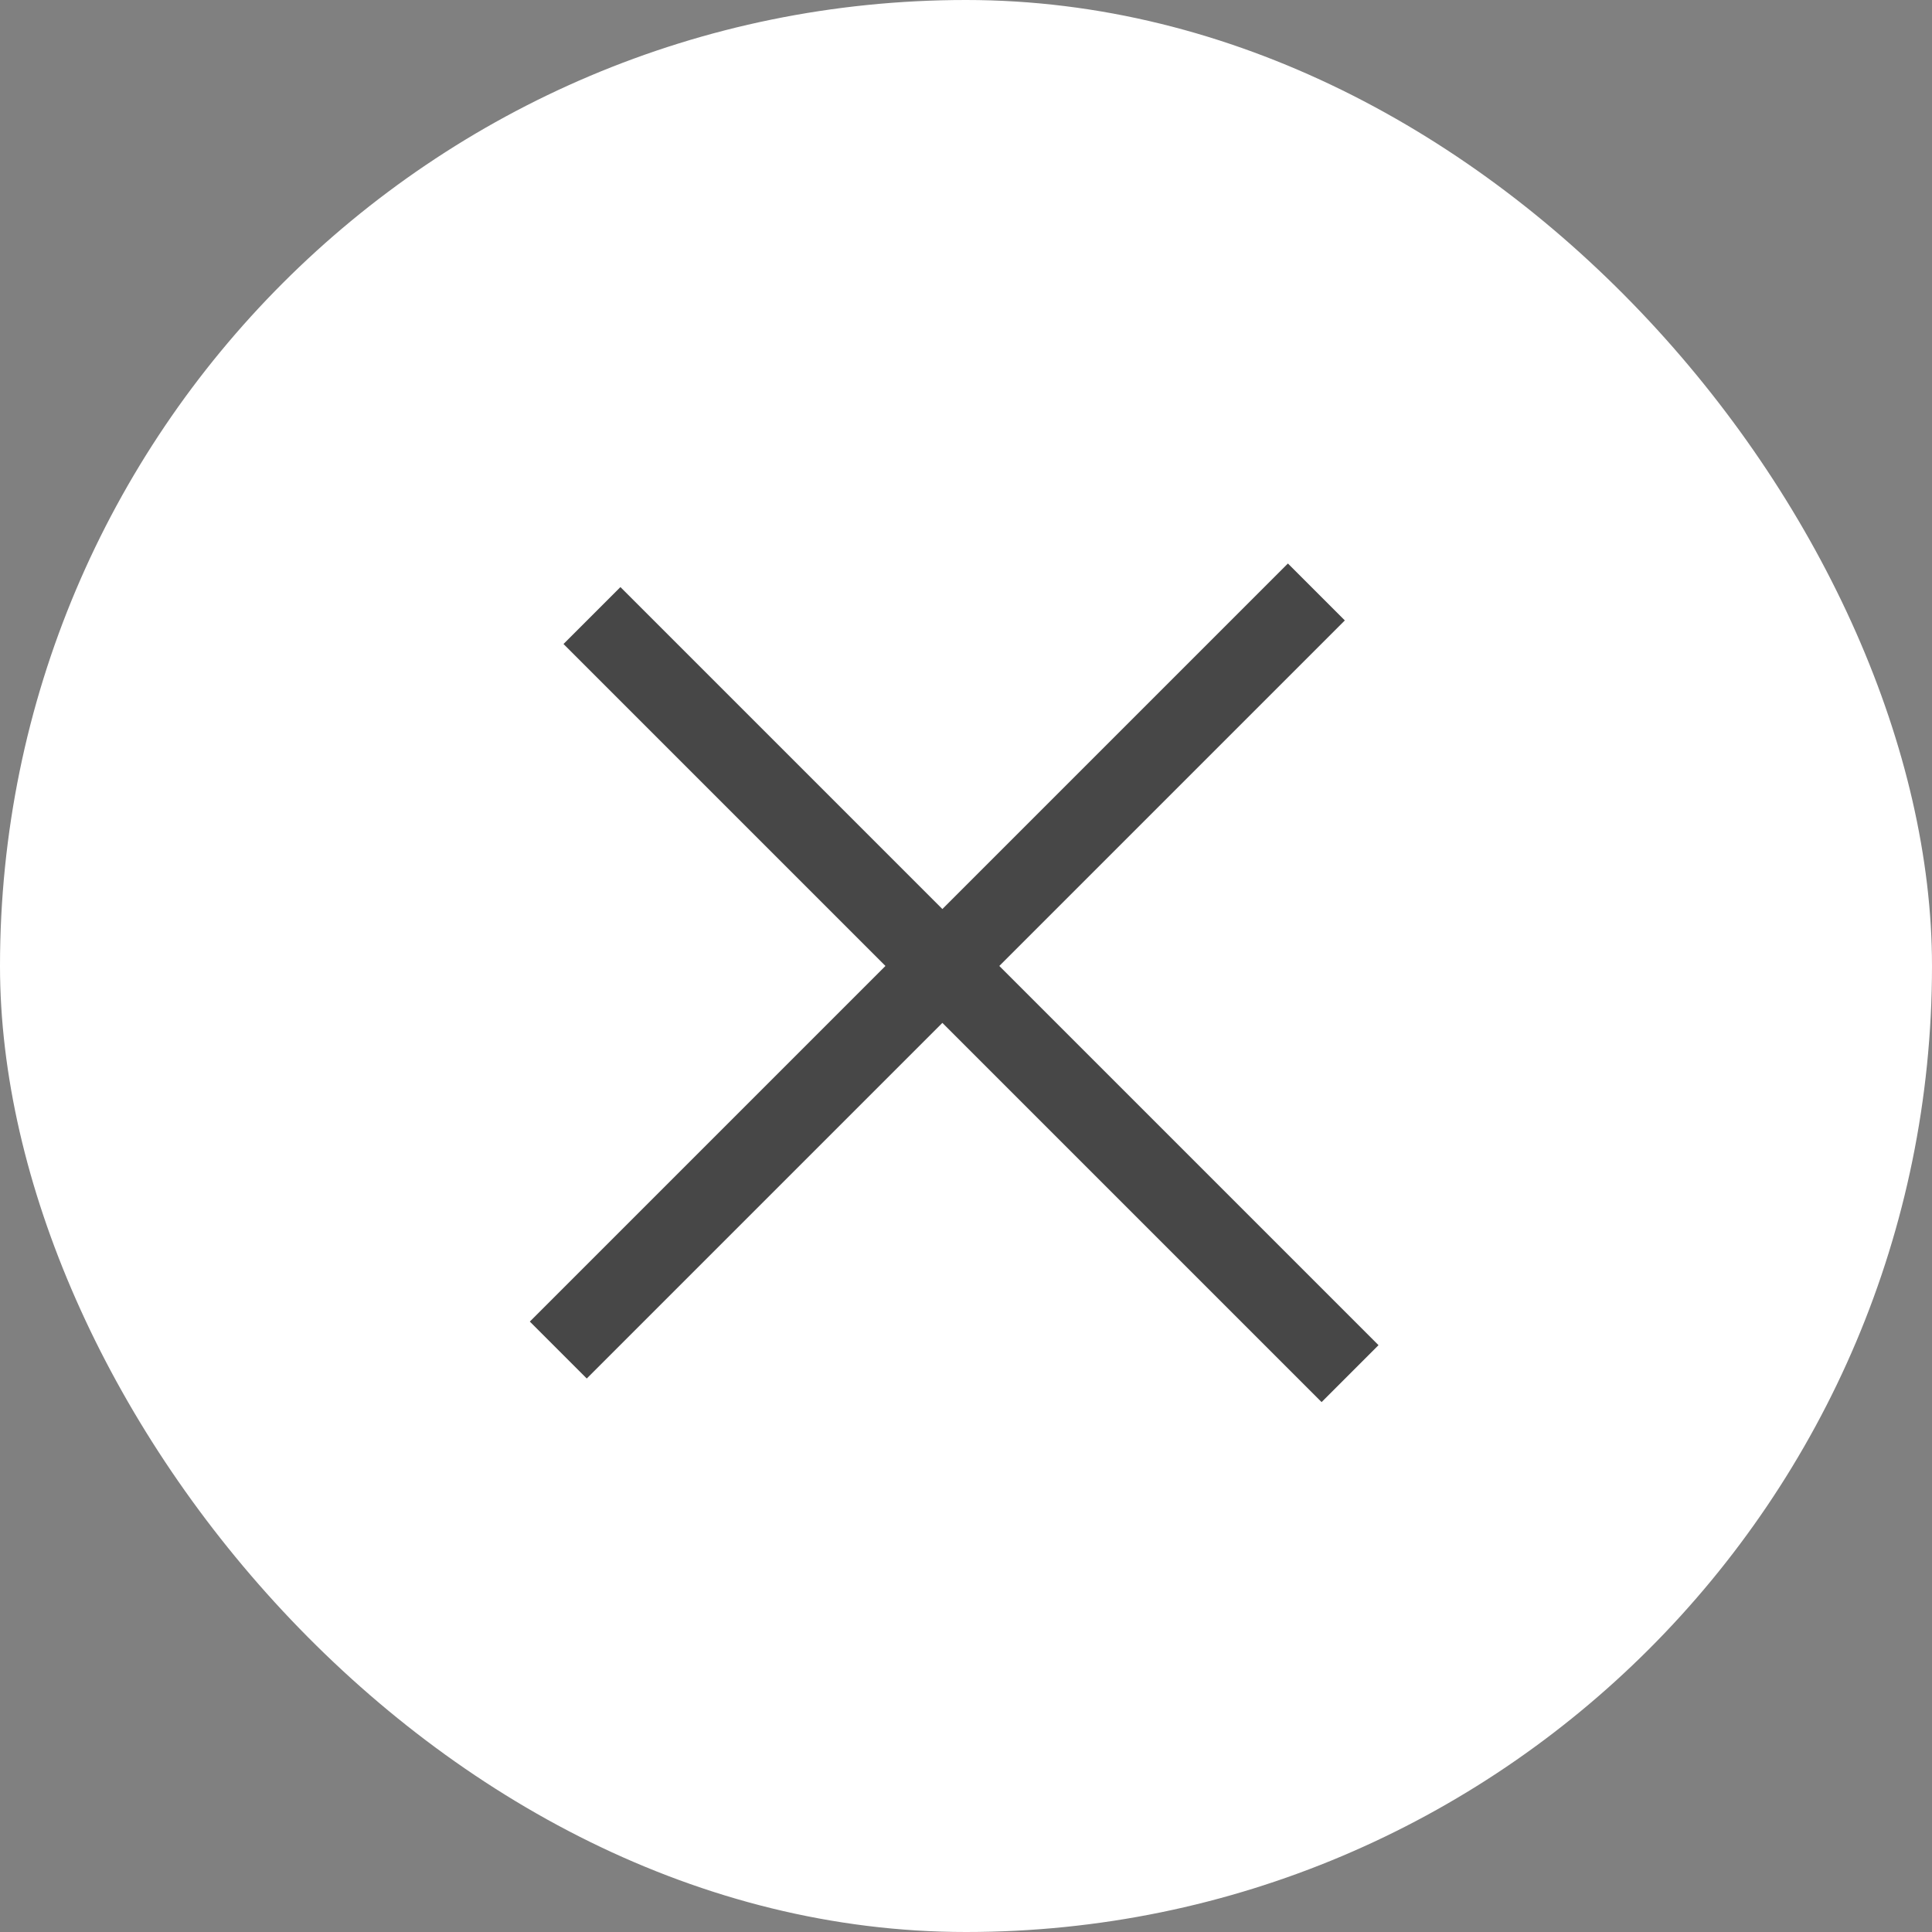
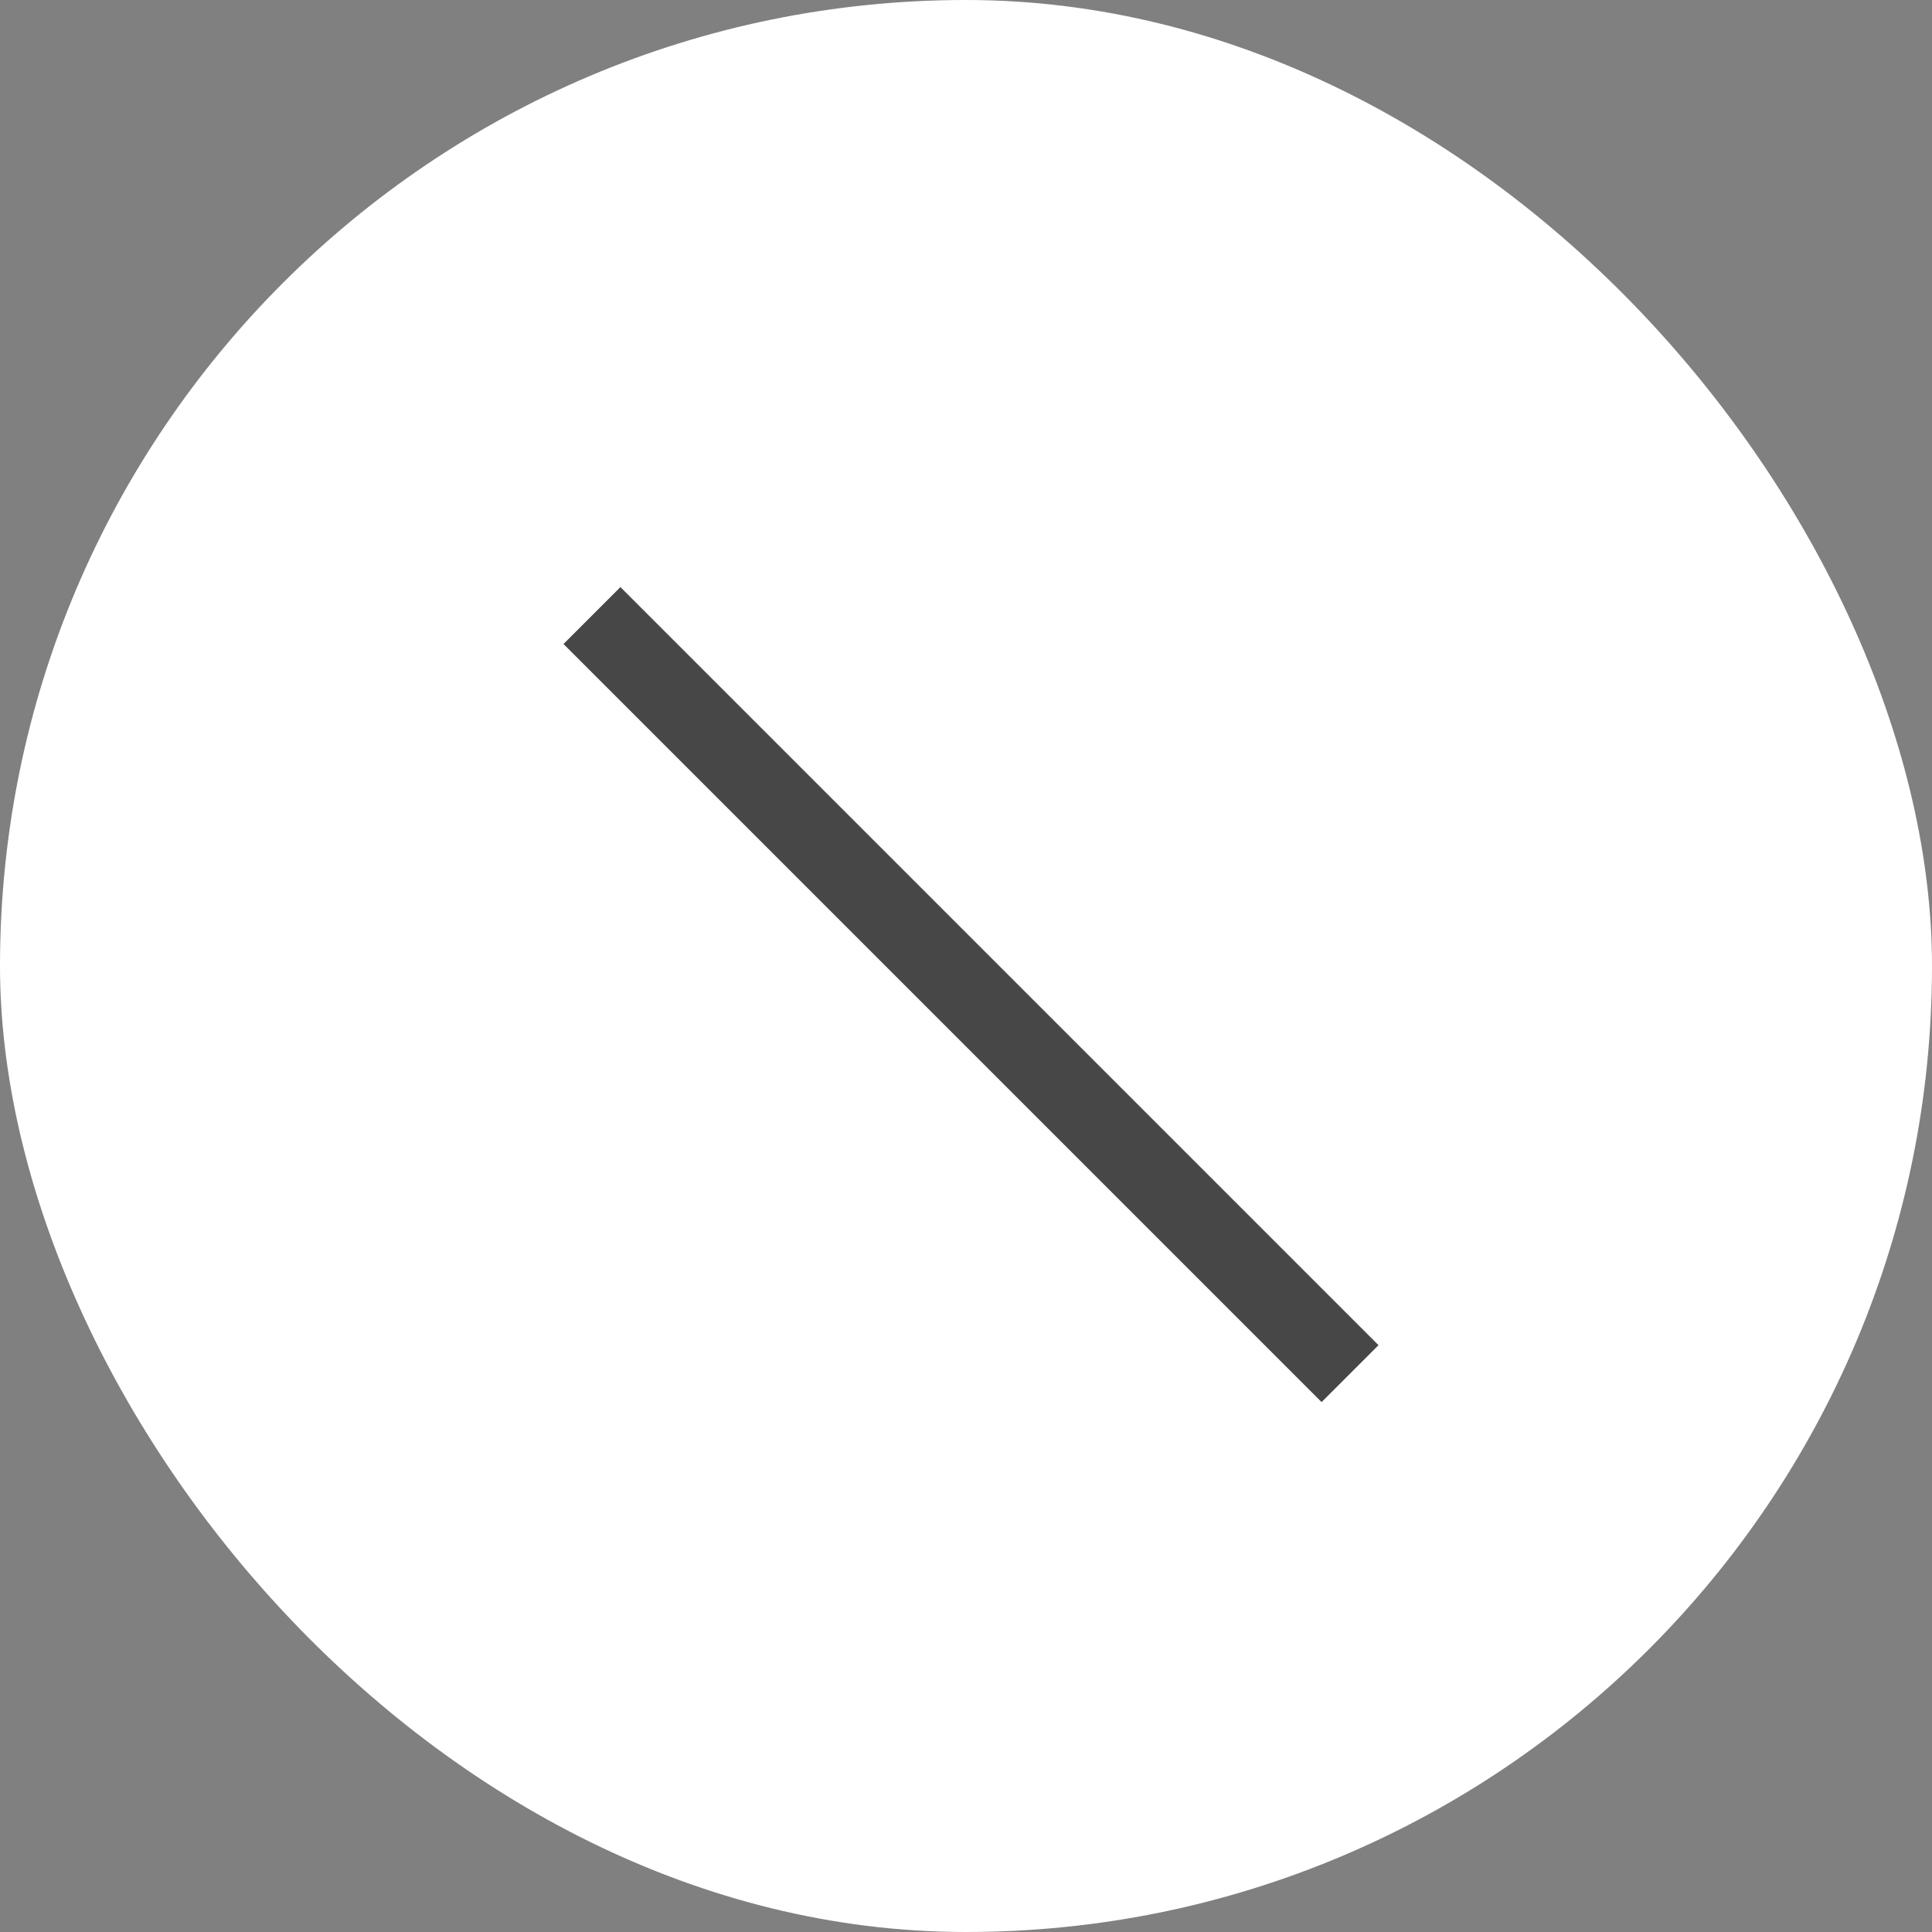
<svg xmlns="http://www.w3.org/2000/svg" width="24" height="24" viewBox="0 0 24 24" fill="none">
  <rect x="0" y="0" width="24" height="24" fill="#808080" stroke="none" />
  <rect width="24" height="24" rx="12" fill="white" />
-   <rect x="15.999" y="7" width="1" height="13.318" transform="rotate(45 15.999 7)" fill="#474747" />
  <rect x="7" y="8" width="1" height="13.318" transform="rotate(-45 7 8)" fill="#474747" />
</svg>